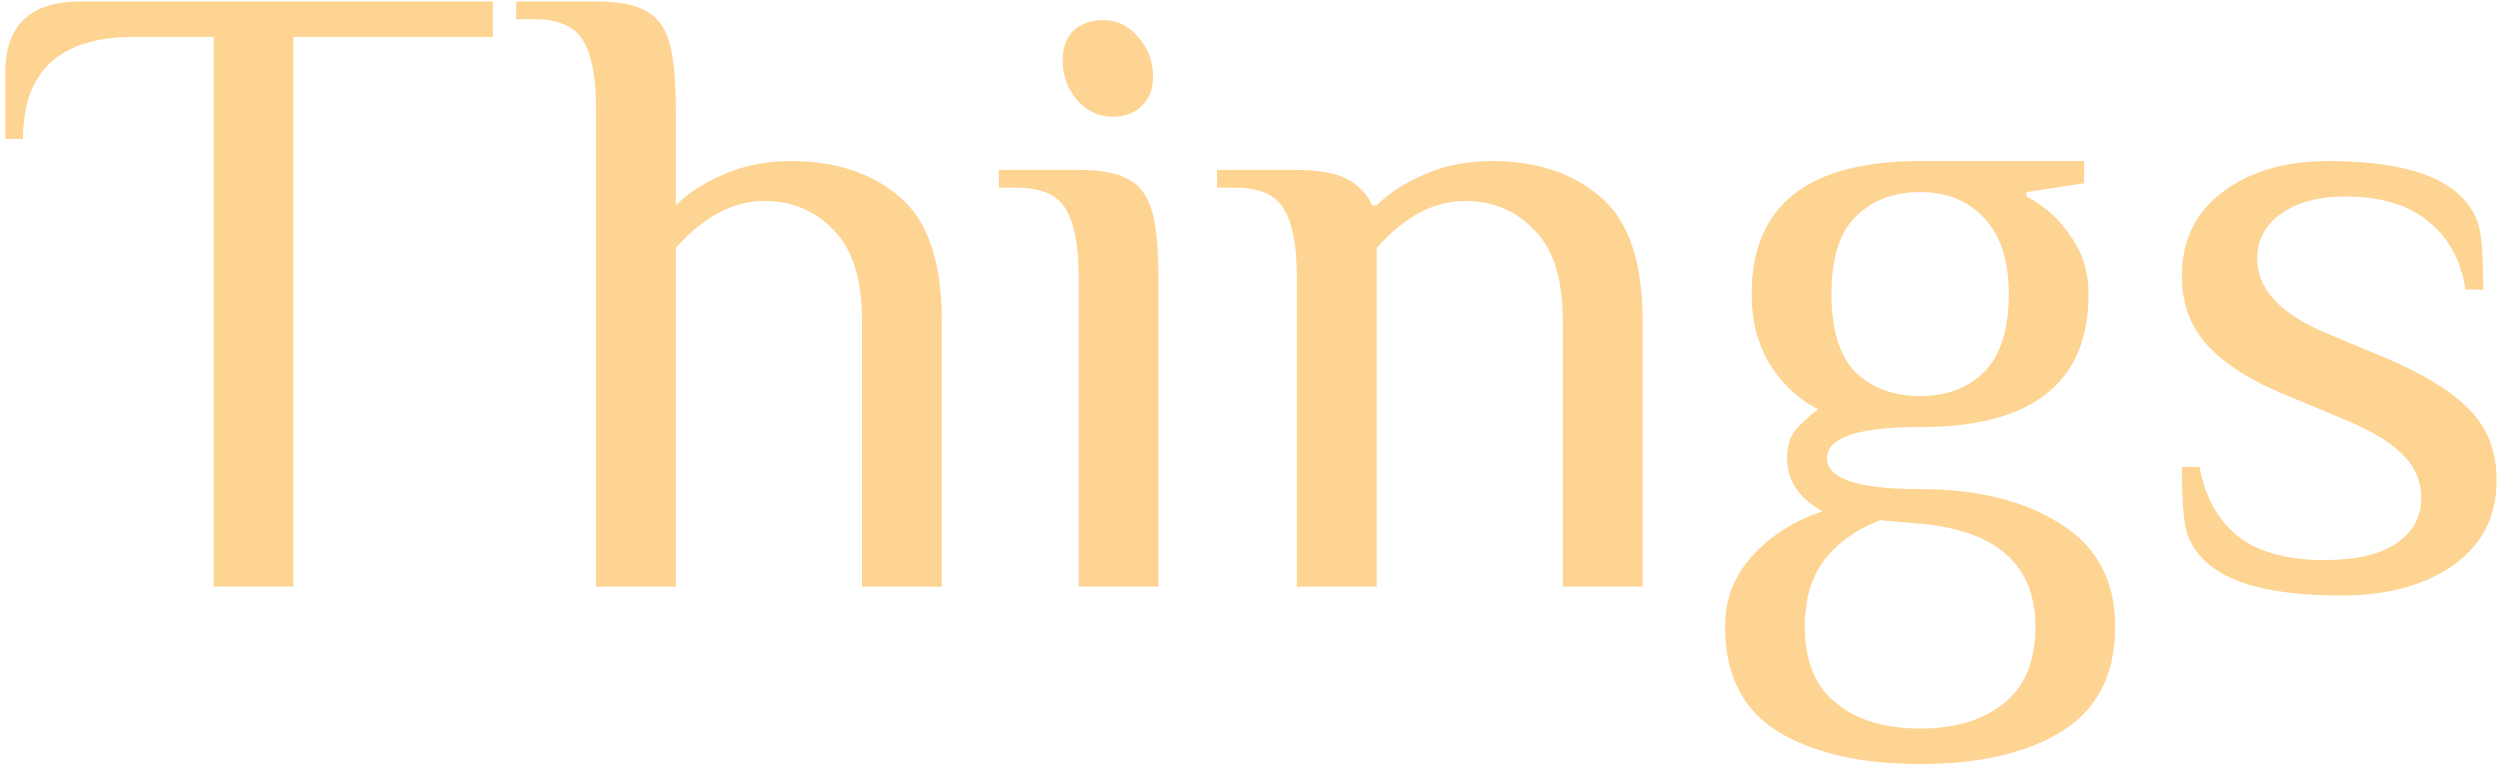
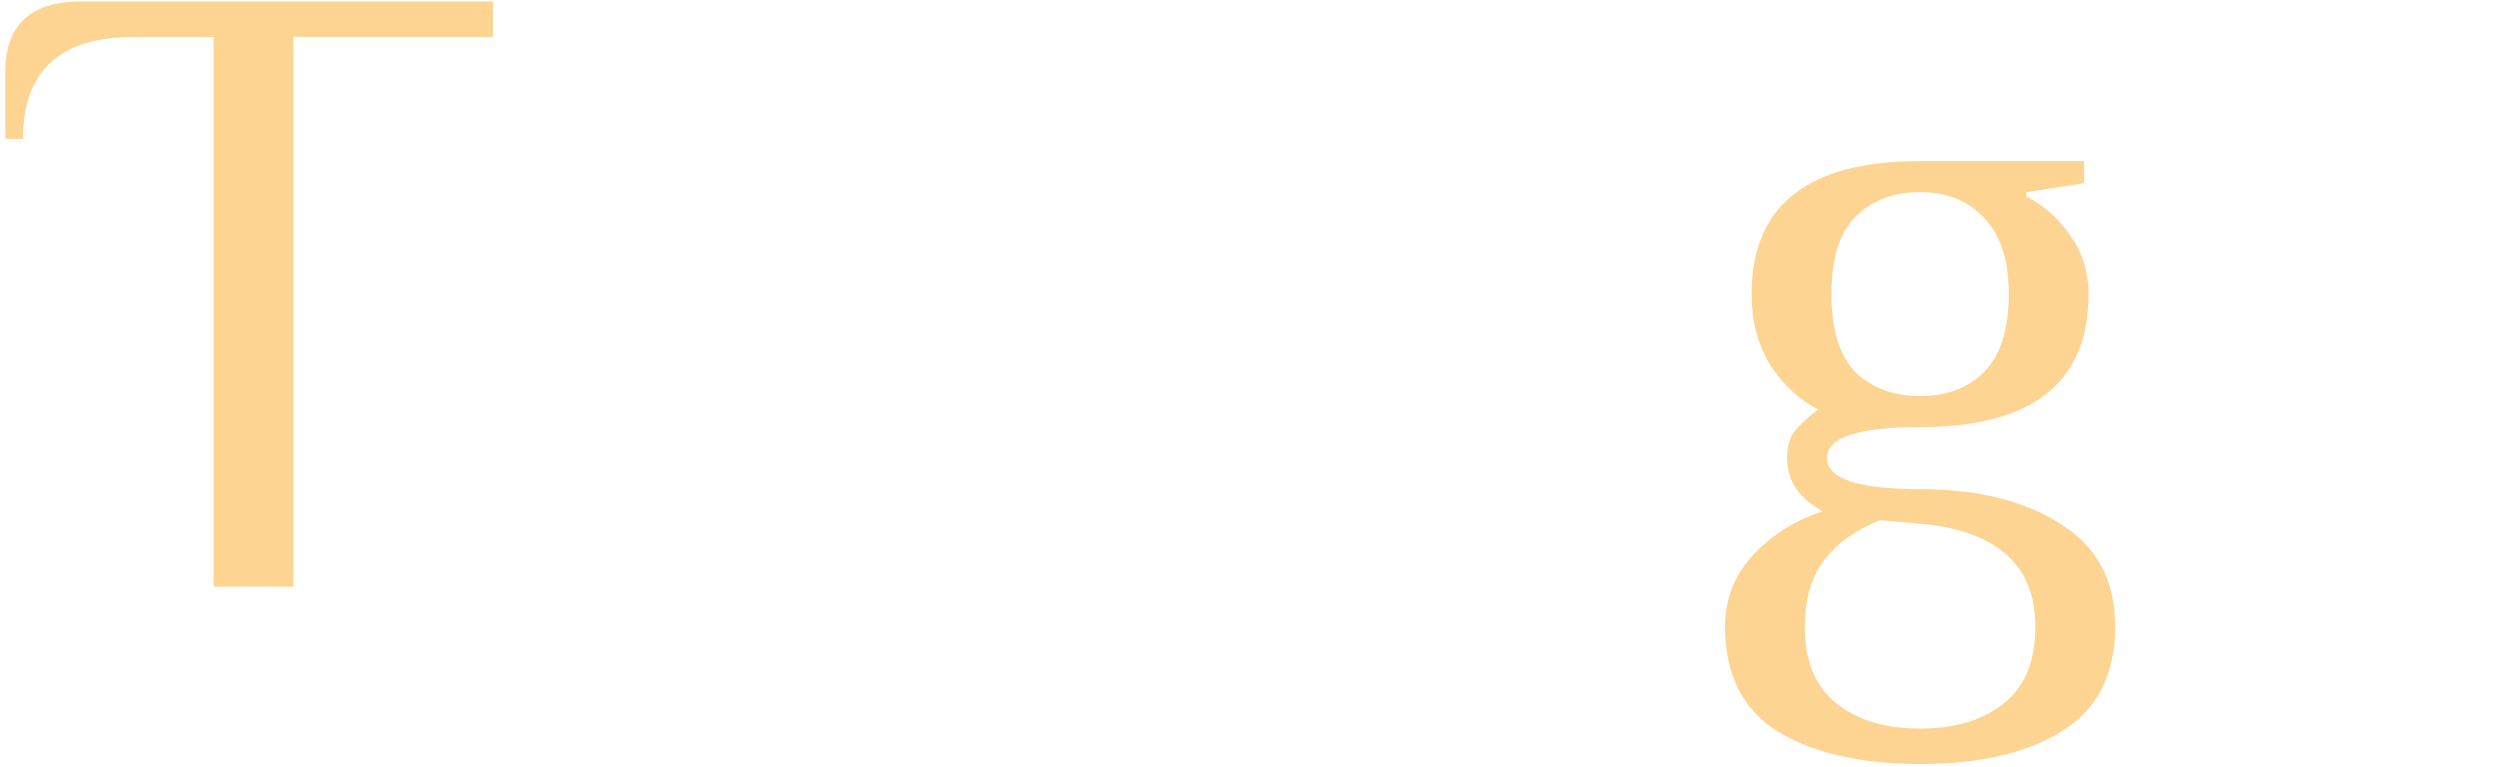
<svg xmlns="http://www.w3.org/2000/svg" width="375" height="115" viewBox="0 0 375 115" fill="none">
  <path d="M20.078 5.54C8.995 5.54 3.453 10.638 3.453 20.835H0.793V10.86C0.793 3.767 4.561 0.22 12.098 0.22H73.943V5.54H44.018V88H32.048V5.54H20.078Z" fill="#FED493" />
-   <path d="M89.402 16.18C89.402 11.658 88.781 8.333 87.54 6.205C86.299 3.988 83.816 2.88 80.092 2.88H77.432V0.22H89.402C92.683 0.22 95.121 0.663 96.717 1.55C98.402 2.348 99.599 3.855 100.308 6.072C101.017 8.289 101.372 11.658 101.372 16.18V30.81C103.234 28.948 105.628 27.396 108.554 26.155C111.569 24.825 114.938 24.16 118.662 24.16C125.312 24.16 130.721 25.933 134.888 29.48C139.144 33.027 141.272 39.233 141.272 48.1V88H129.302V48.1C129.302 41.893 127.883 37.371 125.046 34.534C122.297 31.608 118.839 30.145 114.672 30.145C109.973 30.145 105.539 32.495 101.372 37.194V88H89.402V16.18Z" fill="#FED493" />
-   <path d="M166.848 17.51C164.808 17.51 163.035 16.668 161.528 14.983C160.109 13.298 159.4 11.303 159.4 8.998C159.4 7.136 159.932 5.673 160.996 4.609C162.148 3.545 163.656 3.013 165.518 3.013C167.557 3.013 169.286 3.855 170.705 5.54C172.212 7.225 172.966 9.22 172.966 11.525C172.966 13.387 172.389 14.85 171.237 15.914C170.173 16.978 168.71 17.51 166.848 17.51ZM161.794 41.45C161.794 36.928 161.173 33.603 159.932 31.475C158.69 29.258 156.208 28.15 152.484 28.15H149.824V25.49H161.794C165.074 25.49 167.513 25.933 169.109 26.82C170.793 27.618 171.99 29.125 172.7 31.342C173.409 33.559 173.764 36.928 173.764 41.45V88H161.794V41.45Z" fill="#FED493" />
-   <path d="M194.524 41.45C194.524 36.928 193.903 33.603 192.662 31.475C191.421 29.258 188.938 28.15 185.214 28.15H182.554V25.49H194.524C197.805 25.49 200.287 25.933 201.972 26.82C203.745 27.707 205.031 29.037 205.829 30.81H206.494C208.356 28.948 210.75 27.396 213.676 26.155C216.691 24.825 220.06 24.16 223.784 24.16C230.434 24.16 235.843 25.933 240.01 29.48C244.266 33.027 246.394 39.233 246.394 48.1V88H234.424V48.1C234.424 41.893 233.005 37.371 230.168 34.534C227.419 31.608 223.961 30.145 219.794 30.145C215.095 30.145 210.661 32.495 206.494 37.194V88H194.524V41.45Z" fill="#FED493" />
  <path d="M288.016 114.6C279.06 114.6 271.923 112.96 266.603 109.679C261.371 106.398 258.756 101.167 258.756 93.985C258.756 89.906 260.13 86.36 262.879 83.345C265.627 80.33 269.13 78.114 273.386 76.695C269.839 74.744 268.066 72.084 268.066 68.715C268.066 66.942 268.465 65.567 269.263 64.592C270.061 63.617 271.213 62.553 272.721 61.4C269.883 59.981 267.489 57.765 265.539 54.75C263.677 51.735 262.746 48.189 262.746 44.11C262.746 30.81 271.169 24.16 288.016 24.16H312.621V27.485L303.976 28.815V29.48C306.724 30.899 308.941 32.894 310.626 35.465C312.399 37.948 313.286 40.829 313.286 44.11C313.286 57.41 304.862 64.06 288.016 64.06C278.706 64.06 274.051 65.612 274.051 68.715C274.051 71.818 278.706 73.37 288.016 73.37C296.616 73.37 303.621 75.099 309.03 78.557C314.527 81.926 317.276 87.069 317.276 93.985C317.276 101.167 314.616 106.398 309.296 109.679C304.065 112.96 296.971 114.6 288.016 114.6ZM288.016 59.405C292.006 59.405 295.198 58.208 297.592 55.814C300.074 53.331 301.316 49.43 301.316 44.11C301.316 39.056 300.074 35.243 297.592 32.672C295.198 30.101 292.006 28.815 288.016 28.815C284.026 28.815 280.789 30.056 278.307 32.539C275.913 34.933 274.716 38.79 274.716 44.11C274.716 49.43 275.913 53.331 278.307 55.814C280.789 58.208 284.026 59.405 288.016 59.405ZM288.016 109.28C293.336 109.28 297.547 107.994 300.651 105.423C303.754 102.94 305.306 99.128 305.306 93.985C305.306 85.118 299.986 80.02 289.346 78.69L282.031 78.025C278.395 79.444 275.602 81.439 273.652 84.01C271.701 86.581 270.726 89.906 270.726 93.985C270.726 99.128 272.277 102.94 275.381 105.423C278.484 107.994 282.696 109.28 288.016 109.28Z" fill="#FED493" />
-   <path d="M351.216 89.33C341.019 89.33 334.147 87.557 330.601 84.01C329.093 82.503 328.162 80.818 327.808 78.956C327.453 77.005 327.276 74.035 327.276 70.045H329.936C330.734 74.478 332.64 77.936 335.655 80.419C338.758 82.813 343.058 84.01 348.556 84.01C353.432 84.01 357.068 83.168 359.462 81.483C361.944 79.798 363.186 77.537 363.186 74.7C363.186 72.129 362.21 69.912 360.26 68.05C358.398 66.188 355.383 64.415 351.216 62.73L343.236 59.405C337.916 57.277 333.926 54.794 331.266 51.957C328.606 49.12 327.276 45.617 327.276 41.45C327.276 36.041 329.315 31.83 333.394 28.815C337.472 25.712 342.748 24.16 349.221 24.16C358.974 24.16 365.624 25.933 369.171 29.48C370.678 30.987 371.609 32.672 371.964 34.534C372.318 36.396 372.496 39.366 372.496 43.445H369.836C369.126 39.012 367.264 35.598 364.25 33.204C361.235 30.721 357.112 29.48 351.881 29.48C347.713 29.48 344.433 30.367 342.039 32.14C339.733 33.825 338.581 36.041 338.581 38.79C338.581 43.401 342.127 47.169 349.221 50.095L357.201 53.42C363.23 55.903 367.619 58.563 370.368 61.4C373.116 64.149 374.491 67.695 374.491 72.04C374.491 77.449 372.318 81.705 367.974 84.808C363.629 87.823 358.043 89.33 351.216 89.33Z" fill="#FED493" />
</svg>